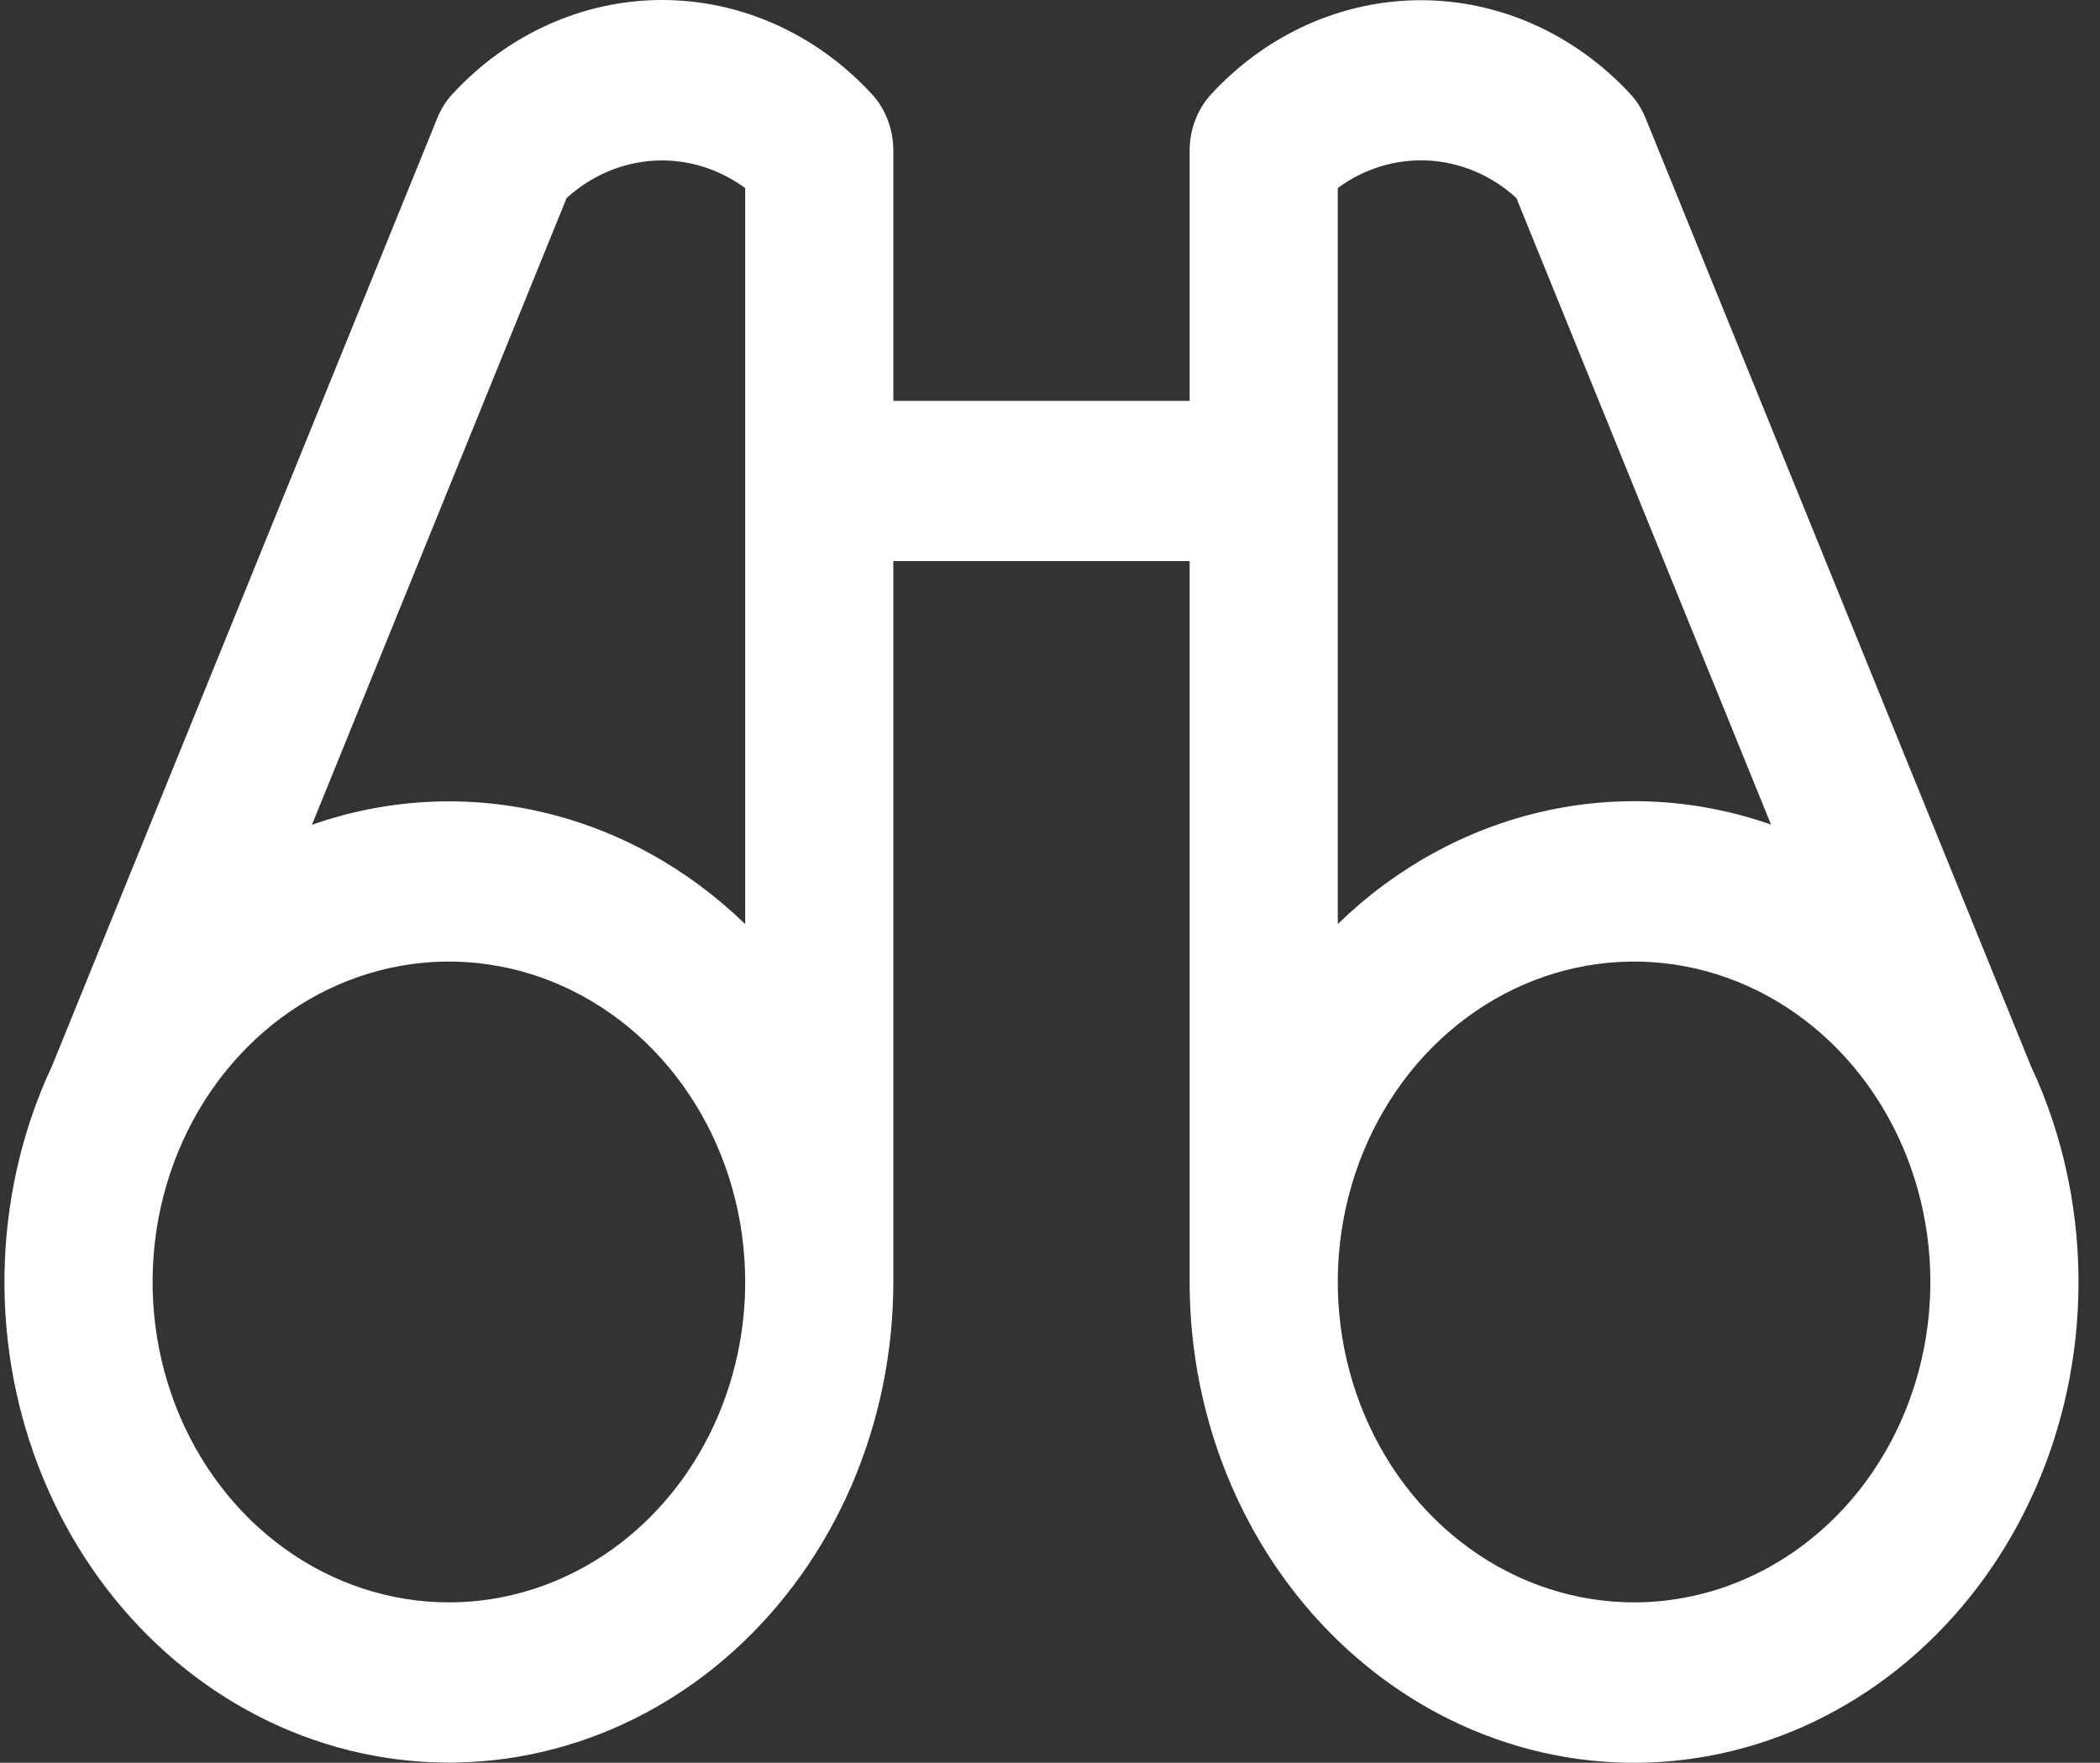
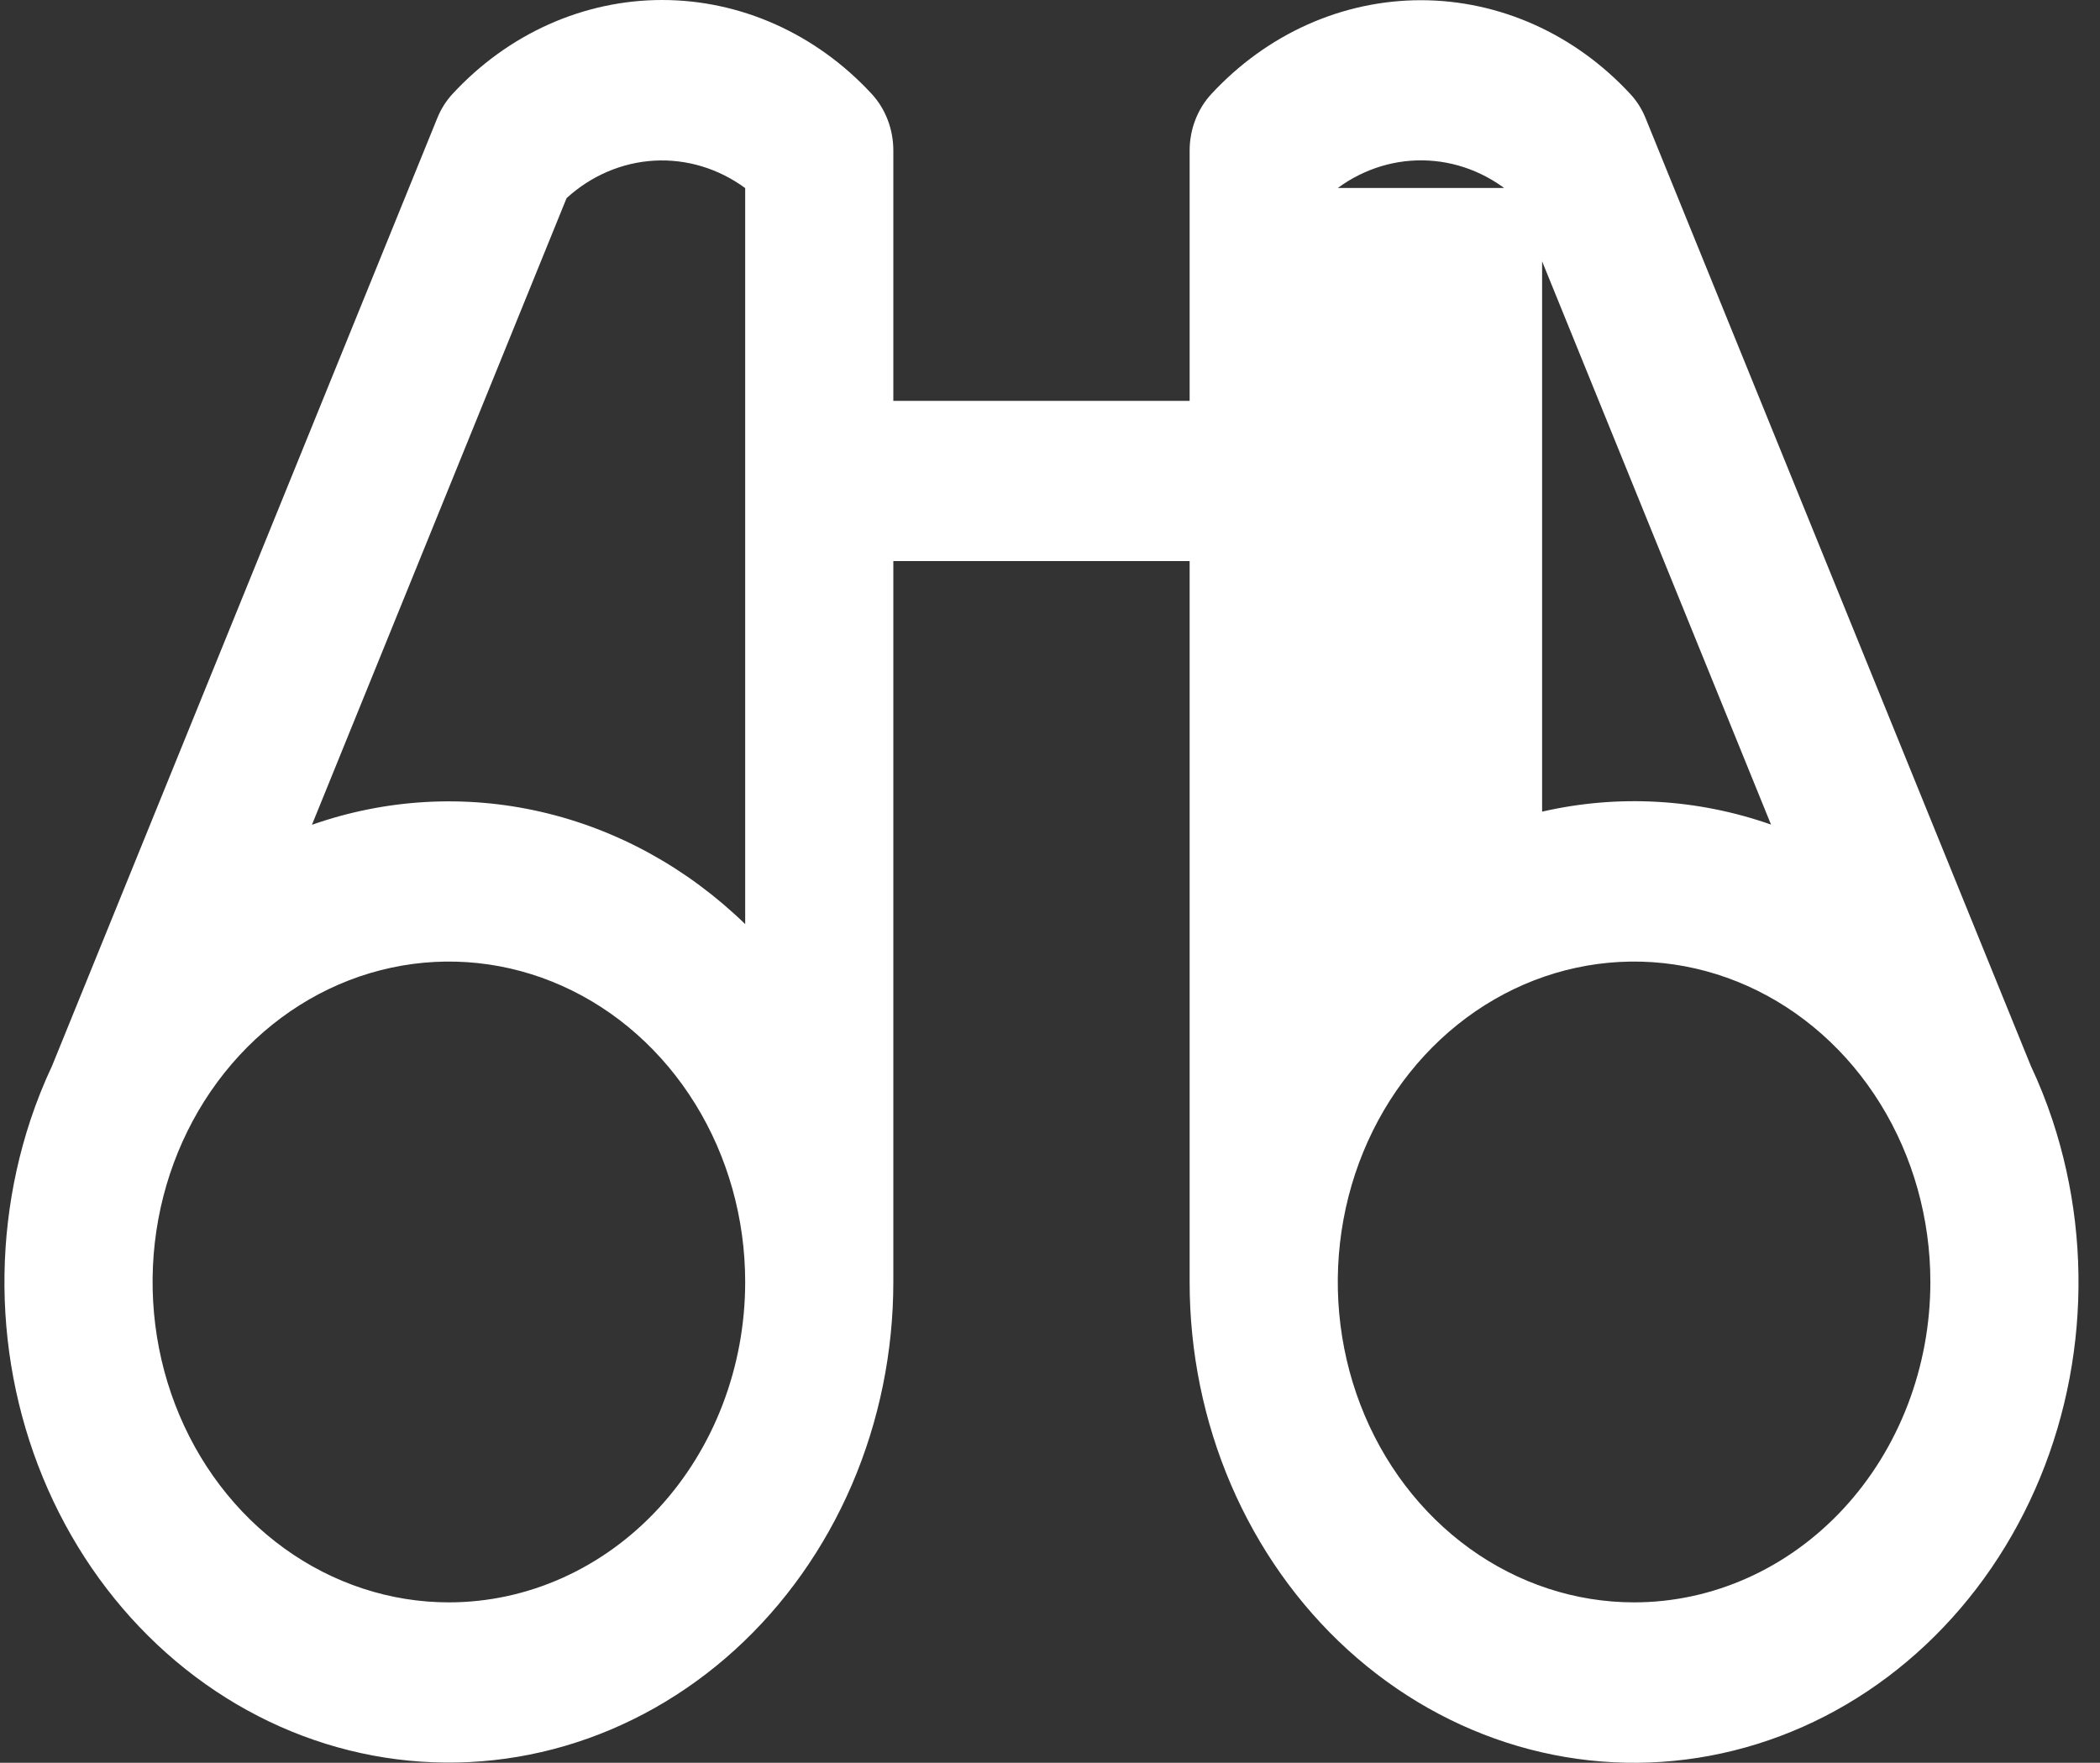
<svg xmlns="http://www.w3.org/2000/svg" width="81" height="68" viewBox="0 0 81 68" fill="none">
  <rect x="0" y="0" width="81" height="68" fill="#333333" stroke="none" />
-   <path d="M79.171 43.221C78.933 42.502 78.653 41.798 78.332 41.117L63.478 4.571C63.338 4.219 63.137 3.899 62.886 3.629C61.824 2.481 60.564 1.57 59.178 0.949C57.791 0.328 56.305 0.008 54.803 0.008C53.303 0.008 51.816 0.328 50.429 0.949C49.043 1.57 47.783 2.481 46.721 3.629C46.187 4.207 45.887 4.99 45.886 5.807V15.463H34.457V5.807C34.457 5.401 34.384 4.999 34.24 4.624C34.097 4.249 33.887 3.908 33.621 3.621C32.56 2.473 31.3 1.562 29.913 0.941C28.527 0.32 27.04 0 25.539 0C24.038 0 22.552 0.32 21.165 0.941C19.778 1.562 18.518 2.473 17.457 3.621C17.206 3.892 17.005 4.211 16.864 4.563L2.011 41.109C1.69 41.791 1.41 42.494 1.171 43.214C0.33 45.759 0.014 48.472 0.244 51.163C0.475 53.854 1.247 56.458 2.506 58.793C3.765 61.128 5.481 63.136 7.533 64.678C9.586 66.221 11.925 67.259 14.387 67.72C16.85 68.181 19.376 68.055 21.788 67.35C24.201 66.644 26.441 65.377 28.353 63.637C30.265 61.896 31.802 59.725 32.857 57.275C33.911 54.824 34.457 52.154 34.457 49.451V21.643H45.886V49.451C45.884 52.154 46.43 54.825 47.483 57.276C48.537 59.727 50.074 61.9 51.985 63.641C53.897 65.382 56.138 66.65 58.55 67.356C60.963 68.062 63.489 68.189 65.952 67.728C68.415 67.267 70.755 66.23 72.808 64.688C74.86 63.146 76.577 61.137 77.836 58.802C79.096 56.468 79.868 53.863 80.098 51.172C80.329 48.48 80.013 45.767 79.171 43.221ZM21.854 7.642C22.806 6.774 23.995 6.267 25.238 6.197C26.482 6.128 27.712 6.499 28.743 7.255V35.648C26.512 33.481 23.794 31.987 20.861 31.315C17.928 30.642 14.884 30.815 12.032 31.816L21.854 7.642ZM17.314 61.811C15.054 61.811 12.844 61.086 10.965 59.728C9.085 58.37 7.621 56.44 6.756 54.181C5.891 51.923 5.664 49.438 6.105 47.04C6.546 44.643 7.635 42.441 9.233 40.712C10.831 38.983 12.868 37.806 15.085 37.33C17.302 36.853 19.599 37.097 21.688 38.033C23.776 38.968 25.561 40.552 26.817 42.585C28.073 44.617 28.743 47.007 28.743 49.451C28.743 52.729 27.539 55.873 25.395 58.191C23.252 60.509 20.345 61.811 17.314 61.811ZM51.6 7.252C52.63 6.495 53.861 6.124 55.105 6.194C56.348 6.263 57.537 6.77 58.489 7.638L68.311 31.808C65.459 30.808 62.414 30.636 59.481 31.309C56.548 31.982 53.83 33.477 51.6 35.644V7.252ZM63.029 61.811C60.768 61.811 58.559 61.086 56.679 59.728C54.8 58.37 53.335 56.44 52.47 54.181C51.605 51.923 51.379 49.438 51.82 47.04C52.261 44.643 53.349 42.441 54.947 40.712C56.546 38.983 58.582 37.806 60.799 37.33C63.016 36.853 65.314 37.097 67.402 38.033C69.49 38.968 71.275 40.552 72.531 42.585C73.787 44.617 74.457 47.007 74.457 49.451C74.457 52.729 73.253 55.873 71.11 58.191C68.966 60.509 66.06 61.811 63.029 61.811Z" fill="white" />
+   <path d="M79.171 43.221C78.933 42.502 78.653 41.798 78.332 41.117L63.478 4.571C63.338 4.219 63.137 3.899 62.886 3.629C61.824 2.481 60.564 1.57 59.178 0.949C57.791 0.328 56.305 0.008 54.803 0.008C53.303 0.008 51.816 0.328 50.429 0.949C49.043 1.57 47.783 2.481 46.721 3.629C46.187 4.207 45.887 4.99 45.886 5.807V15.463H34.457V5.807C34.457 5.401 34.384 4.999 34.24 4.624C34.097 4.249 33.887 3.908 33.621 3.621C32.56 2.473 31.3 1.562 29.913 0.941C28.527 0.32 27.04 0 25.539 0C24.038 0 22.552 0.32 21.165 0.941C19.778 1.562 18.518 2.473 17.457 3.621C17.206 3.892 17.005 4.211 16.864 4.563L2.011 41.109C1.69 41.791 1.41 42.494 1.171 43.214C0.33 45.759 0.014 48.472 0.244 51.163C0.475 53.854 1.247 56.458 2.506 58.793C3.765 61.128 5.481 63.136 7.533 64.678C9.586 66.221 11.925 67.259 14.387 67.72C16.85 68.181 19.376 68.055 21.788 67.35C24.201 66.644 26.441 65.377 28.353 63.637C30.265 61.896 31.802 59.725 32.857 57.275C33.911 54.824 34.457 52.154 34.457 49.451V21.643H45.886V49.451C45.884 52.154 46.43 54.825 47.483 57.276C48.537 59.727 50.074 61.9 51.985 63.641C53.897 65.382 56.138 66.65 58.55 67.356C60.963 68.062 63.489 68.189 65.952 67.728C68.415 67.267 70.755 66.23 72.808 64.688C74.86 63.146 76.577 61.137 77.836 58.802C79.096 56.468 79.868 53.863 80.098 51.172C80.329 48.48 80.013 45.767 79.171 43.221ZM21.854 7.642C22.806 6.774 23.995 6.267 25.238 6.197C26.482 6.128 27.712 6.499 28.743 7.255V35.648C26.512 33.481 23.794 31.987 20.861 31.315C17.928 30.642 14.884 30.815 12.032 31.816L21.854 7.642ZM17.314 61.811C15.054 61.811 12.844 61.086 10.965 59.728C9.085 58.37 7.621 56.44 6.756 54.181C5.891 51.923 5.664 49.438 6.105 47.04C6.546 44.643 7.635 42.441 9.233 40.712C10.831 38.983 12.868 37.806 15.085 37.33C17.302 36.853 19.599 37.097 21.688 38.033C23.776 38.968 25.561 40.552 26.817 42.585C28.073 44.617 28.743 47.007 28.743 49.451C28.743 52.729 27.539 55.873 25.395 58.191C23.252 60.509 20.345 61.811 17.314 61.811ZM51.6 7.252C52.63 6.495 53.861 6.124 55.105 6.194C56.348 6.263 57.537 6.77 58.489 7.638L68.311 31.808C65.459 30.808 62.414 30.636 59.481 31.309V7.252ZM63.029 61.811C60.768 61.811 58.559 61.086 56.679 59.728C54.8 58.37 53.335 56.44 52.47 54.181C51.605 51.923 51.379 49.438 51.82 47.04C52.261 44.643 53.349 42.441 54.947 40.712C56.546 38.983 58.582 37.806 60.799 37.33C63.016 36.853 65.314 37.097 67.402 38.033C69.49 38.968 71.275 40.552 72.531 42.585C73.787 44.617 74.457 47.007 74.457 49.451C74.457 52.729 73.253 55.873 71.11 58.191C68.966 60.509 66.06 61.811 63.029 61.811Z" fill="white" />
</svg>